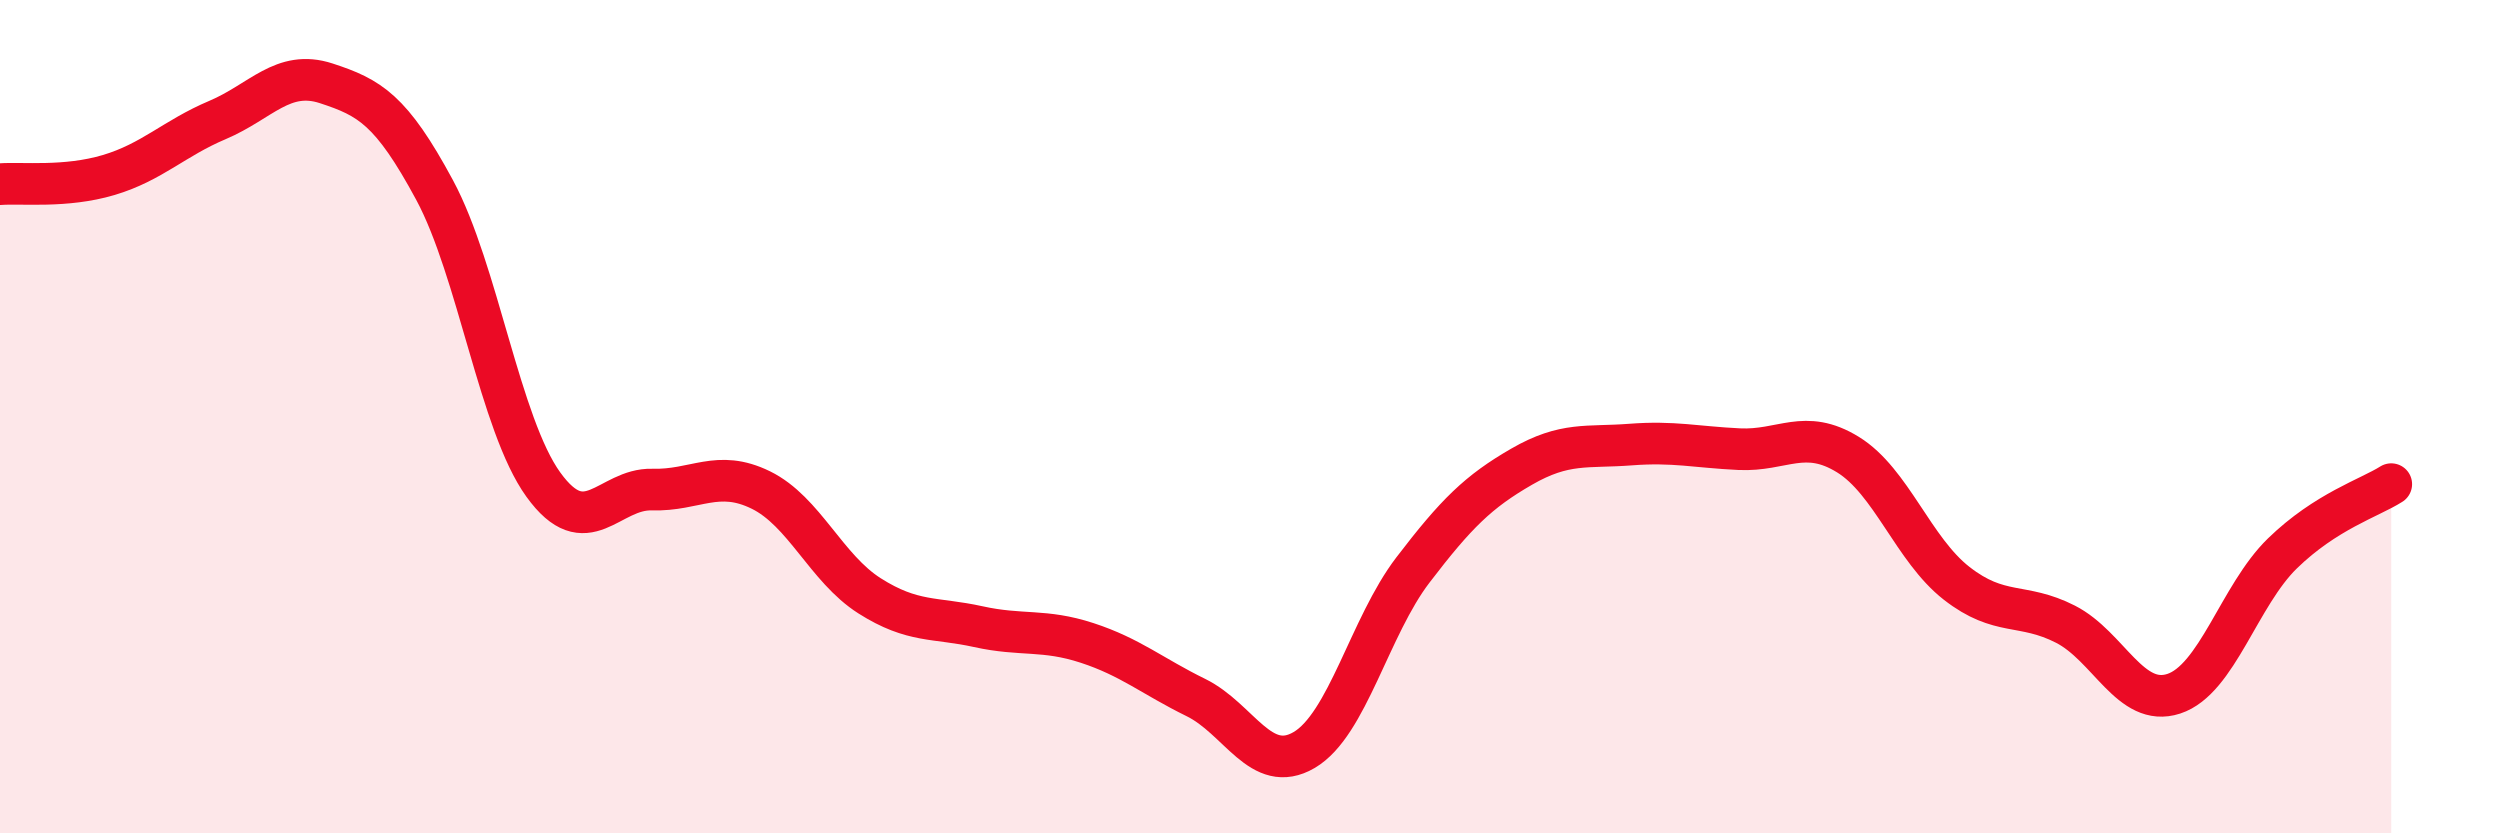
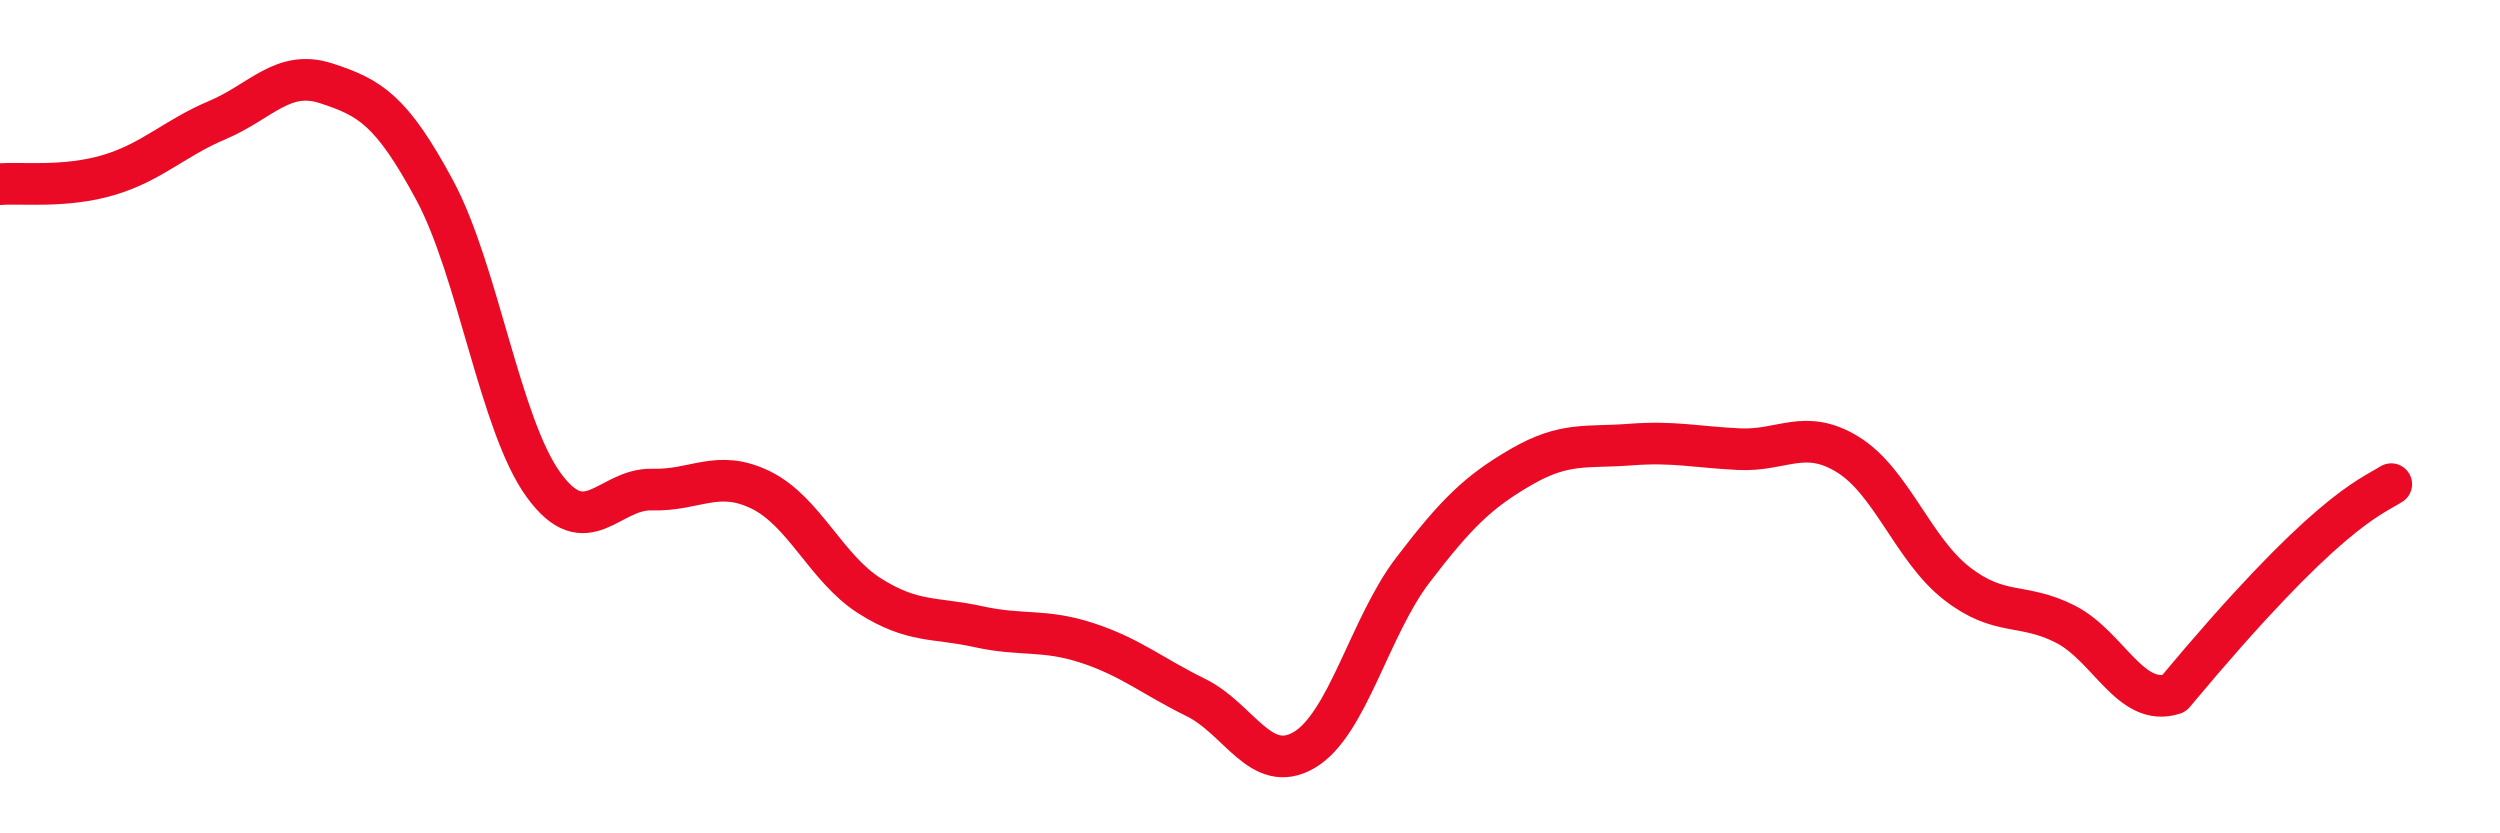
<svg xmlns="http://www.w3.org/2000/svg" width="60" height="20" viewBox="0 0 60 20">
-   <path d="M 0,4.42 C 0.52,4.38 1.57,4.51 2.61,4.2 C 3.65,3.89 4.18,3.32 5.22,2.88 C 6.26,2.44 6.79,1.66 7.83,2 C 8.87,2.34 9.39,2.63 10.43,4.56 C 11.47,6.49 12,10.19 13.04,11.63 C 14.08,13.07 14.61,11.72 15.65,11.75 C 16.69,11.78 17.22,11.25 18.26,11.76 C 19.3,12.27 19.83,13.64 20.87,14.3 C 21.91,14.96 22.44,14.81 23.48,15.04 C 24.52,15.27 25.05,15.09 26.09,15.43 C 27.13,15.77 27.66,16.23 28.7,16.74 C 29.74,17.25 30.26,18.61 31.3,18 C 32.34,17.39 32.87,15.04 33.91,13.68 C 34.95,12.32 35.48,11.8 36.52,11.2 C 37.56,10.6 38.09,10.75 39.13,10.67 C 40.17,10.59 40.7,10.73 41.74,10.78 C 42.78,10.83 43.31,10.27 44.35,10.91 C 45.39,11.55 45.92,13.19 46.96,14 C 48,14.81 48.53,14.45 49.57,14.98 C 50.61,15.51 51.13,16.99 52.17,16.65 C 53.21,16.31 53.74,14.29 54.78,13.28 C 55.82,12.27 56.87,11.95 57.39,11.62L57.39 20L0 20Z" fill="#EB0A25" opacity="0.1" stroke-linecap="round" stroke-linejoin="round" />
-   <path d="M 0,4.42 C 0.52,4.38 1.57,4.51 2.61,4.2 C 3.65,3.89 4.18,3.32 5.22,2.88 C 6.26,2.44 6.79,1.66 7.83,2 C 8.87,2.34 9.39,2.63 10.43,4.56 C 11.47,6.49 12,10.19 13.04,11.63 C 14.08,13.07 14.61,11.72 15.65,11.75 C 16.69,11.78 17.22,11.25 18.26,11.76 C 19.3,12.27 19.83,13.64 20.87,14.3 C 21.91,14.96 22.44,14.81 23.48,15.04 C 24.52,15.27 25.05,15.09 26.09,15.43 C 27.13,15.77 27.66,16.23 28.7,16.74 C 29.74,17.25 30.26,18.61 31.3,18 C 32.34,17.39 32.87,15.04 33.91,13.68 C 34.95,12.32 35.48,11.8 36.52,11.2 C 37.56,10.6 38.09,10.75 39.13,10.67 C 40.17,10.59 40.7,10.73 41.74,10.78 C 42.78,10.83 43.31,10.27 44.35,10.91 C 45.39,11.55 45.92,13.19 46.96,14 C 48,14.81 48.53,14.45 49.57,14.98 C 50.61,15.51 51.13,16.99 52.17,16.65 C 53.21,16.31 53.74,14.29 54.78,13.28 C 55.82,12.27 56.87,11.95 57.39,11.62" stroke="#EB0A25" stroke-width="1" fill="none" stroke-linecap="round" stroke-linejoin="round" />
+   <path d="M 0,4.42 C 0.52,4.38 1.57,4.51 2.61,4.2 C 3.65,3.89 4.18,3.32 5.22,2.88 C 6.26,2.44 6.79,1.66 7.83,2 C 8.87,2.34 9.39,2.63 10.43,4.56 C 11.47,6.49 12,10.19 13.04,11.63 C 14.08,13.07 14.61,11.72 15.65,11.75 C 16.69,11.78 17.22,11.25 18.26,11.76 C 19.3,12.27 19.83,13.64 20.87,14.3 C 21.91,14.96 22.44,14.81 23.48,15.04 C 24.52,15.27 25.05,15.09 26.09,15.43 C 27.13,15.77 27.66,16.23 28.7,16.74 C 29.74,17.25 30.26,18.61 31.3,18 C 32.34,17.39 32.87,15.04 33.91,13.68 C 34.95,12.32 35.48,11.8 36.52,11.2 C 37.56,10.6 38.09,10.75 39.13,10.67 C 40.17,10.59 40.7,10.73 41.74,10.78 C 42.78,10.83 43.31,10.27 44.35,10.91 C 45.39,11.55 45.92,13.19 46.96,14 C 48,14.81 48.53,14.45 49.57,14.98 C 50.61,15.51 51.13,16.99 52.17,16.65 C 55.82,12.27 56.87,11.95 57.39,11.62" stroke="#EB0A25" stroke-width="1" fill="none" stroke-linecap="round" stroke-linejoin="round" />
</svg>